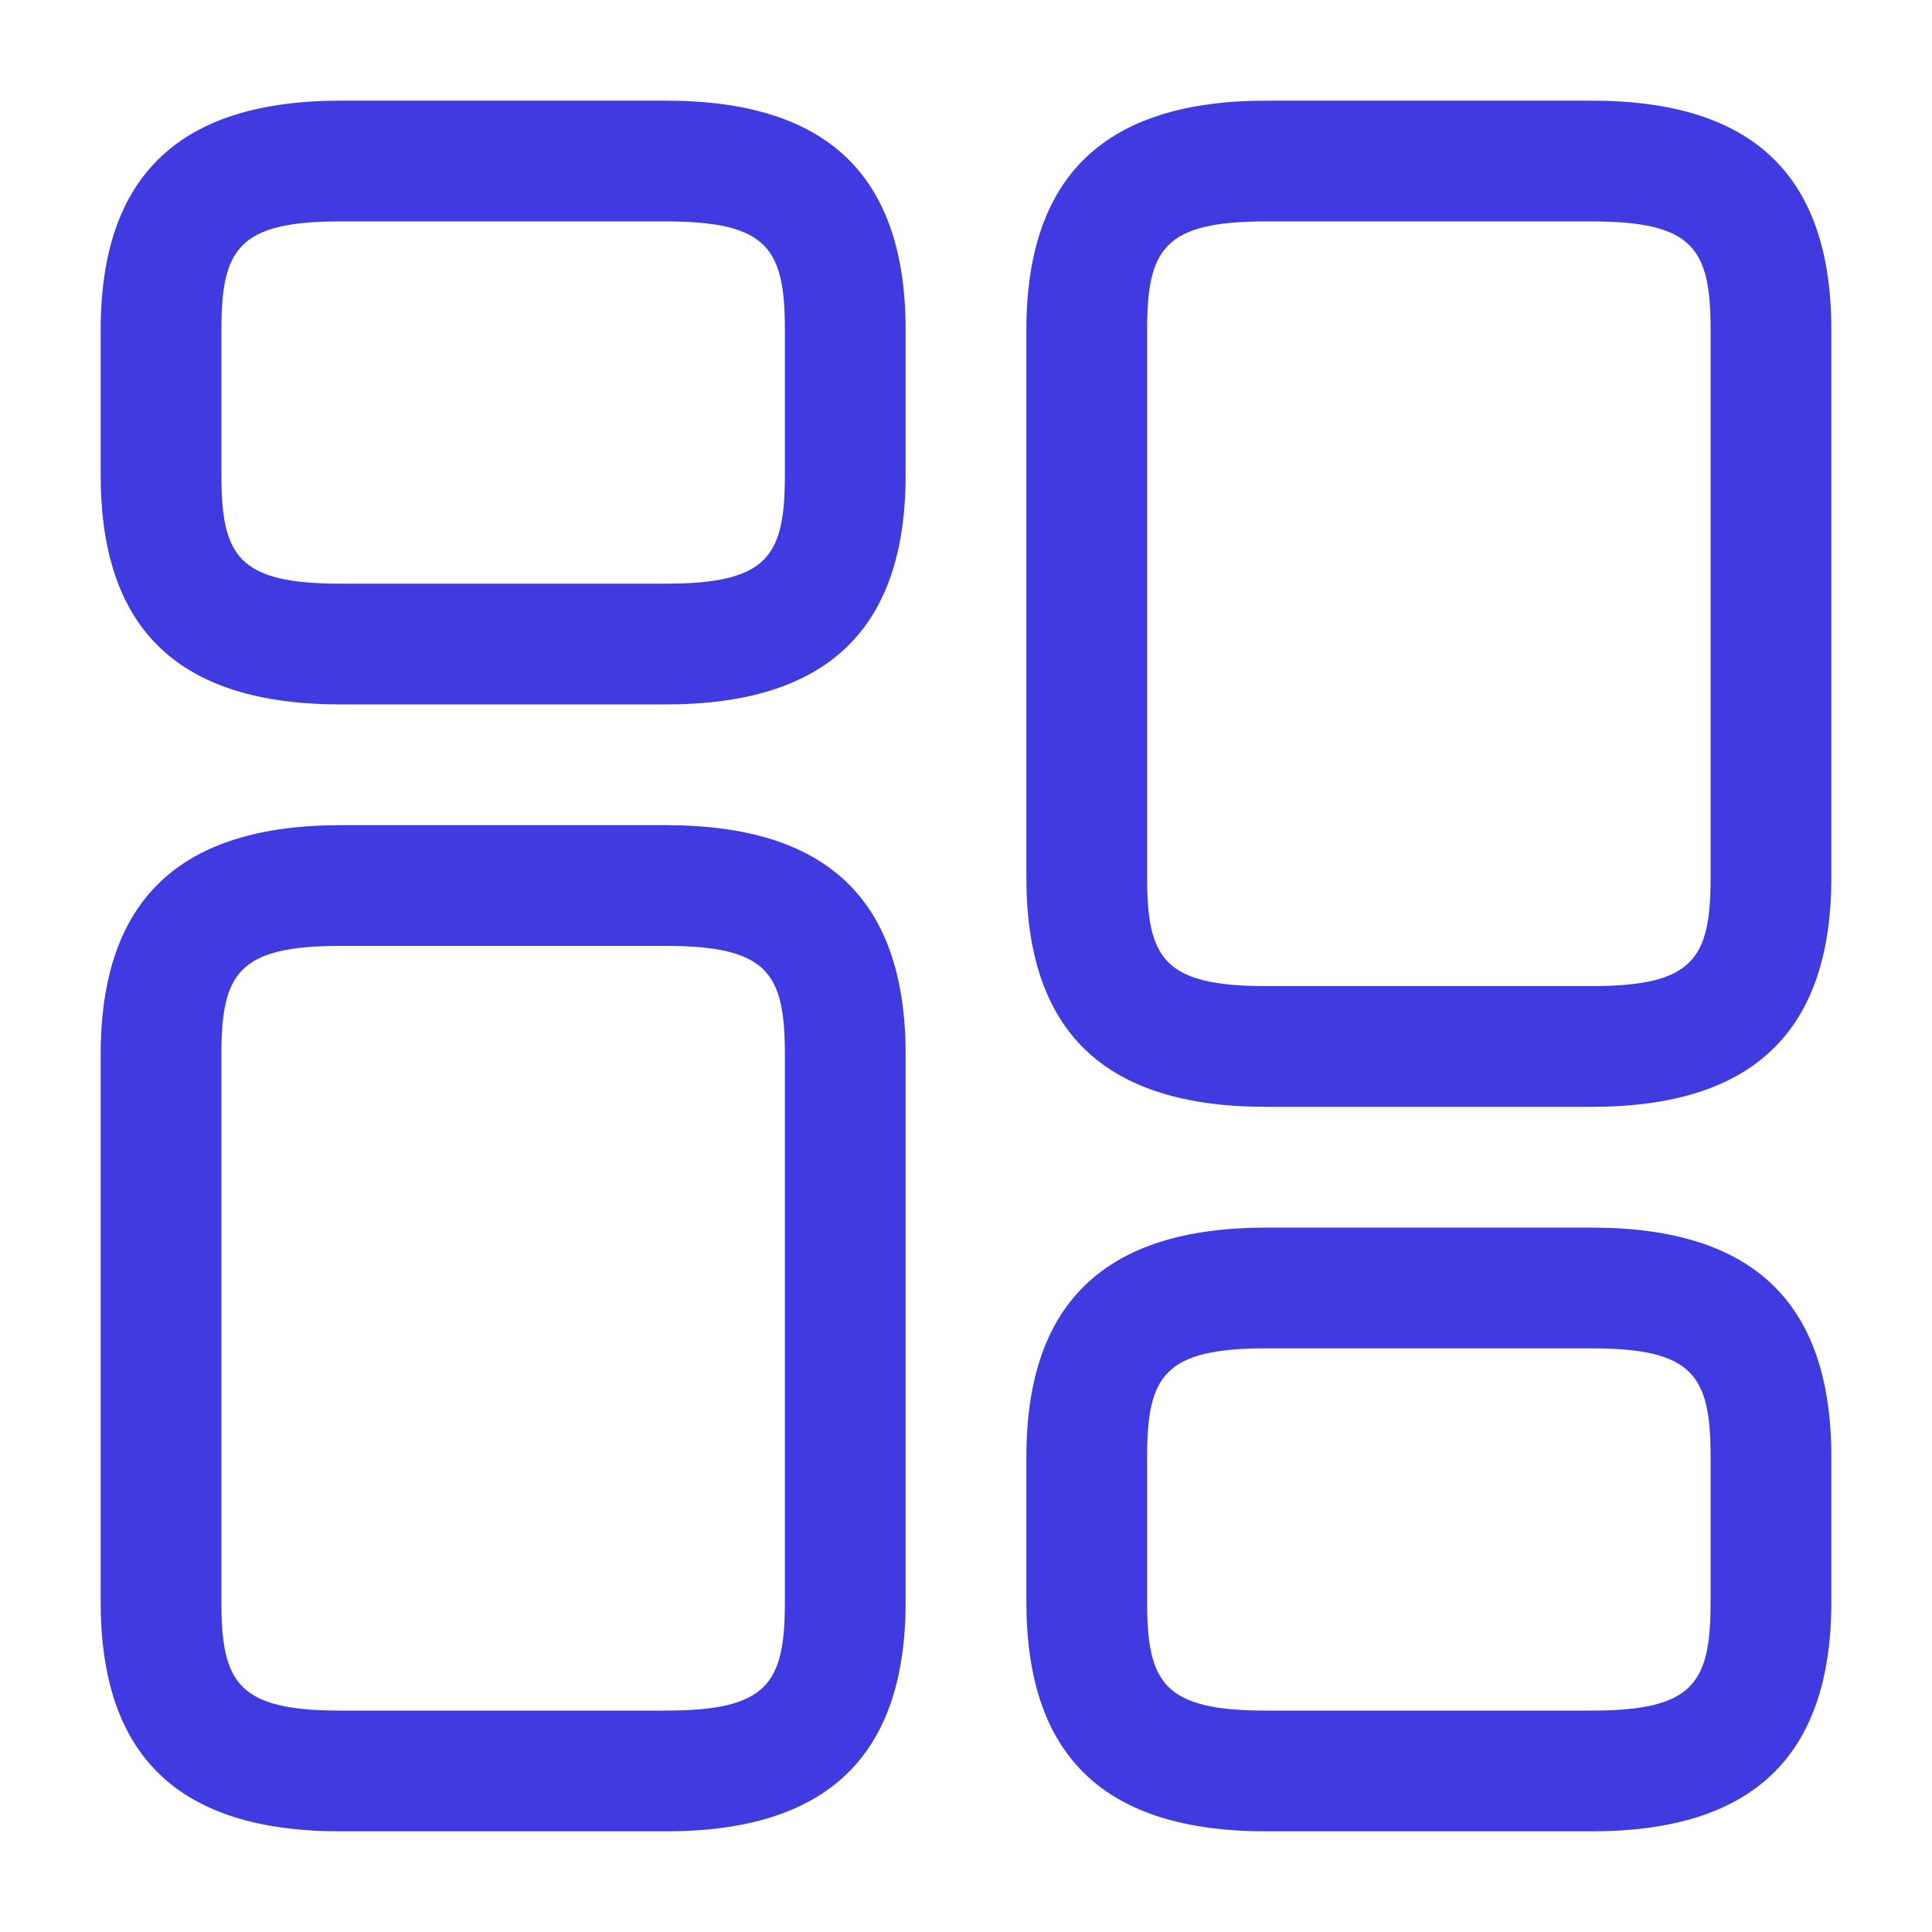
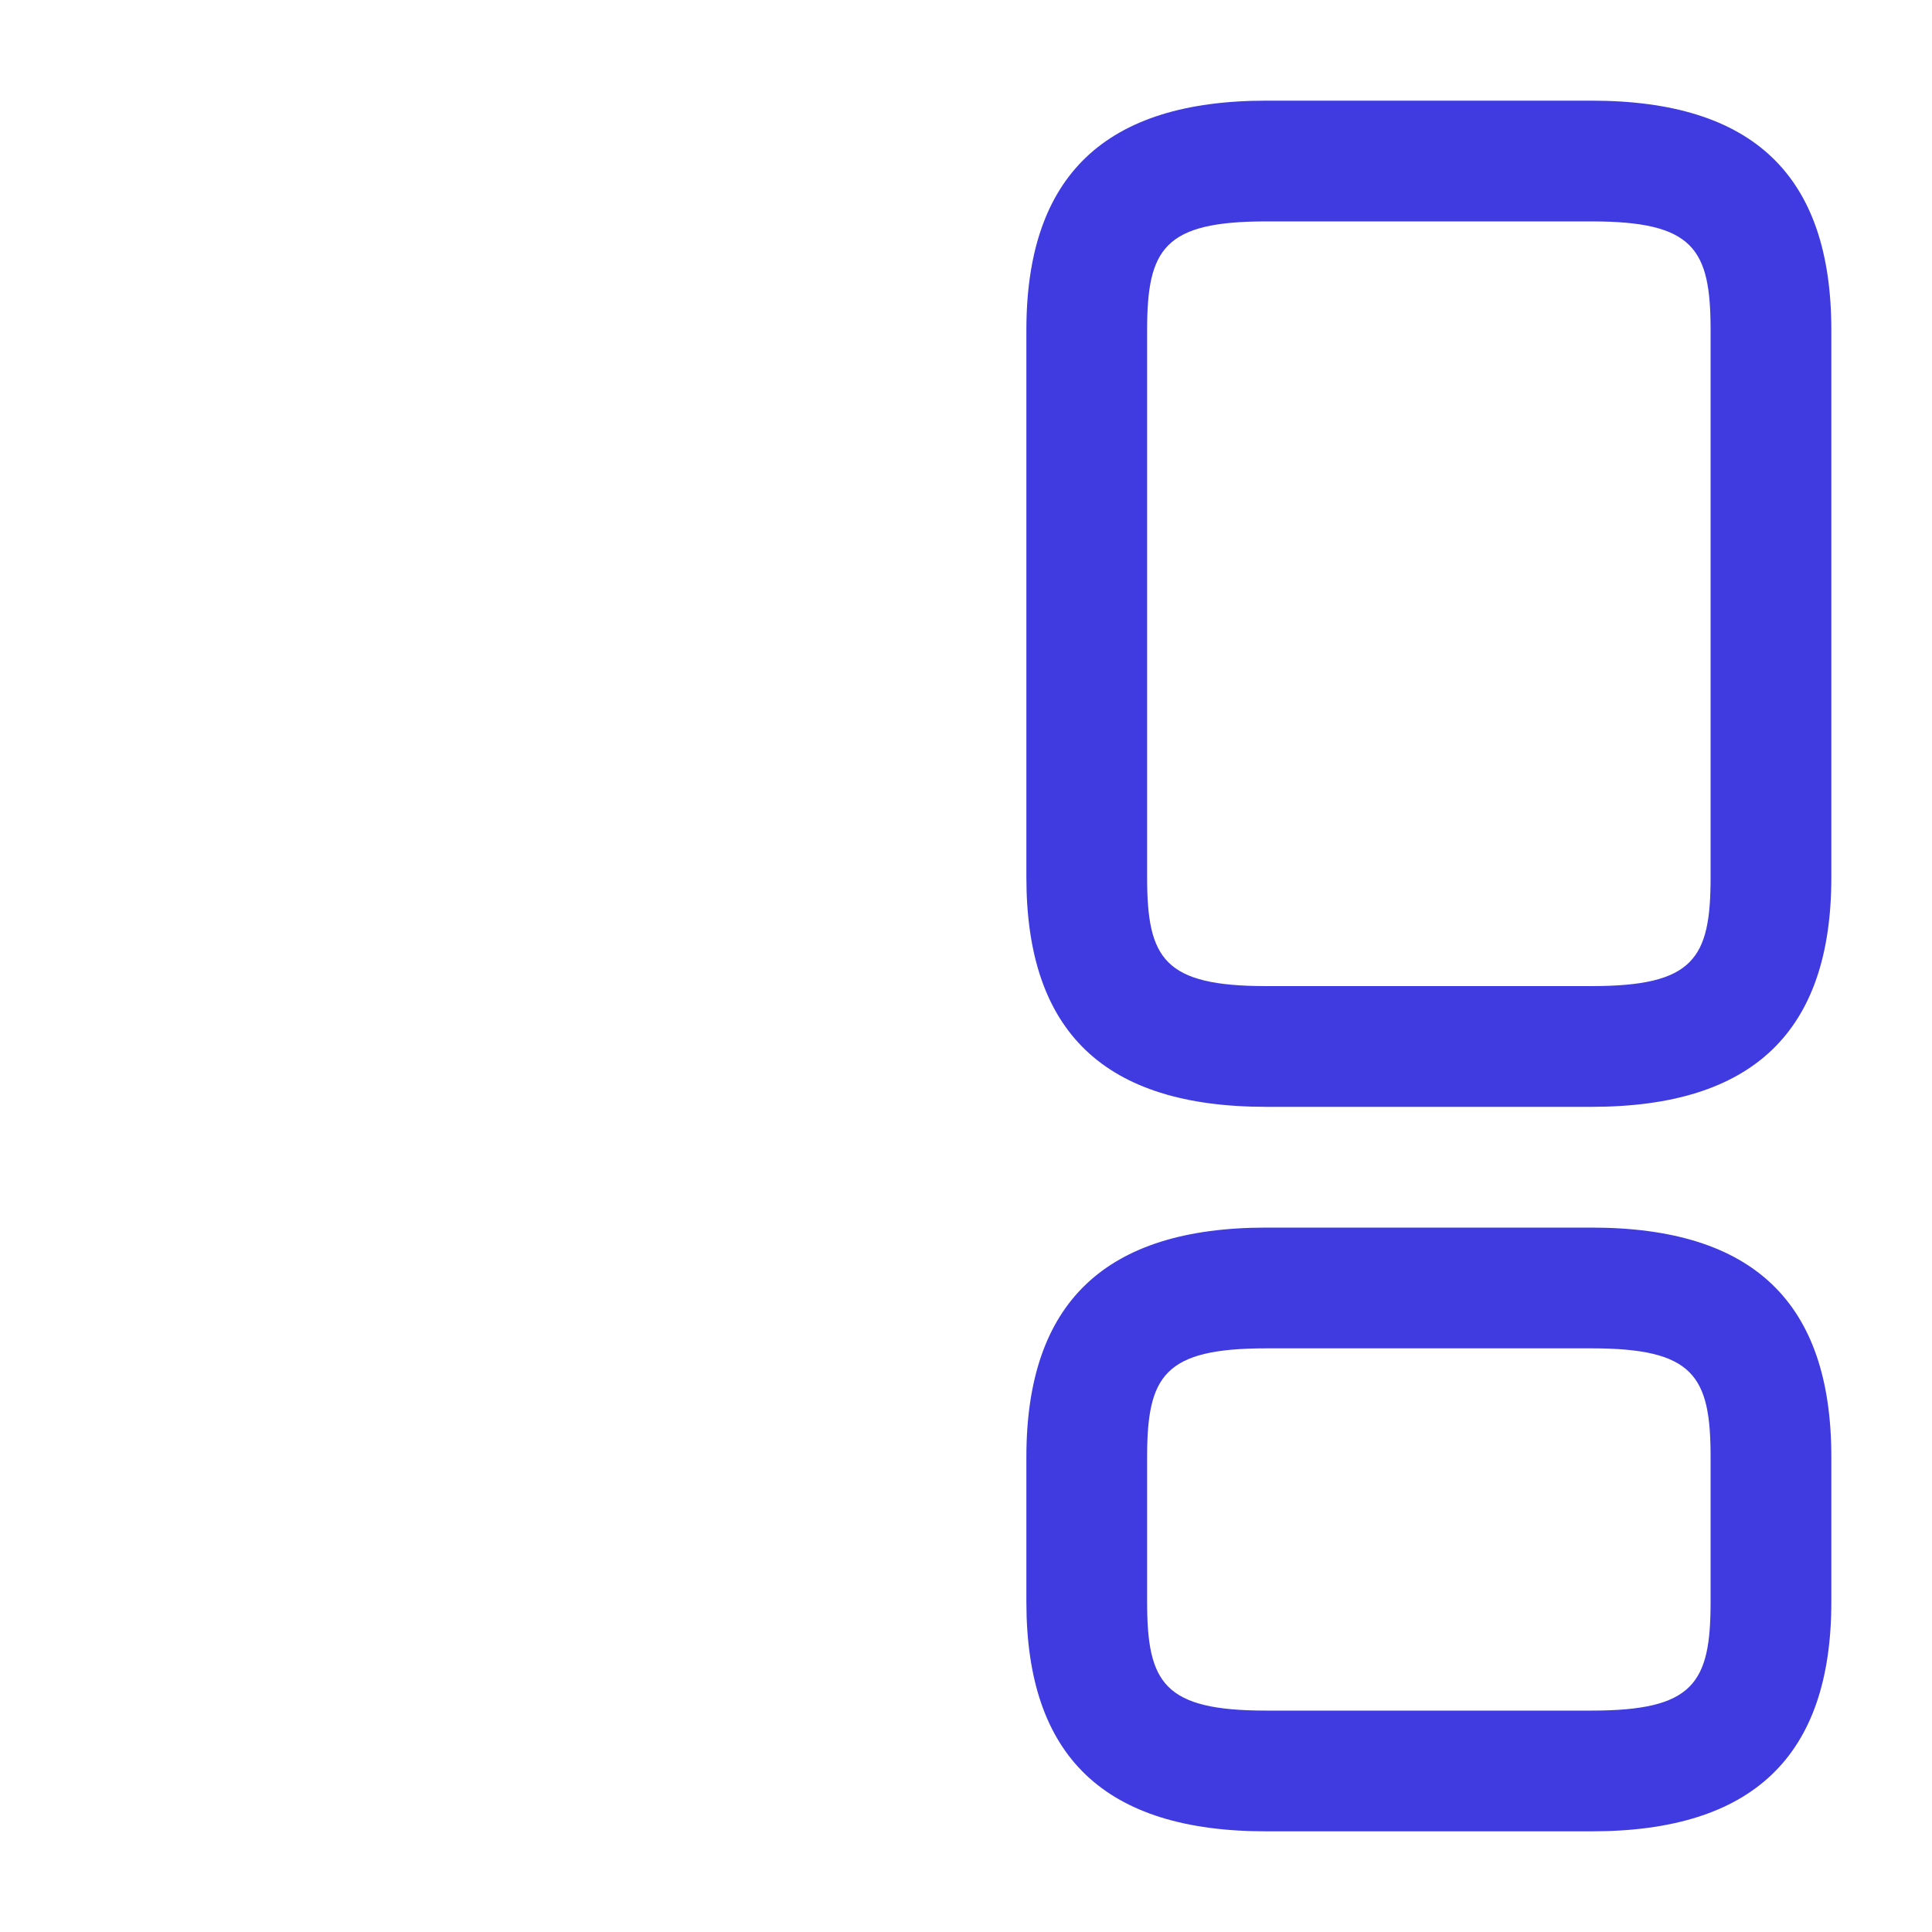
<svg xmlns="http://www.w3.org/2000/svg" width="20" height="20" viewBox="0 0 20 20" fill="none">
  <path d="M16.475 11.458H13.108C11.433 11.458 10.625 10.683 10.625 9.083V3.417C10.625 1.817 11.442 1.042 13.108 1.042H16.475C18.15 1.042 18.958 1.817 18.958 3.417V9.083C18.958 10.683 18.142 11.458 16.475 11.458ZM13.108 2.292C12.05 2.292 11.875 2.575 11.875 3.417V9.083C11.875 9.925 12.05 10.208 13.108 10.208H16.475C17.533 10.208 17.708 9.925 17.708 9.083V3.417C17.708 2.575 17.533 2.292 16.475 2.292H13.108V2.292Z" fill="#3F3BE1" />
  <path d="M16.475 18.958H13.108C11.433 18.958 10.625 18.183 10.625 16.583V15.083C10.625 13.483 11.442 12.708 13.108 12.708H16.475C18.15 12.708 18.958 13.483 18.958 15.083V16.583C18.958 18.183 18.142 18.958 16.475 18.958ZM13.108 13.958C12.05 13.958 11.875 14.242 11.875 15.083V16.583C11.875 17.425 12.05 17.708 13.108 17.708H16.475C17.533 17.708 17.708 17.425 17.708 16.583V15.083C17.708 14.242 17.533 13.958 16.475 13.958H13.108Z" fill="#3F3BE1" />
-   <path d="M6.892 18.958H3.525C1.85 18.958 1.042 18.183 1.042 16.583V10.917C1.042 9.317 1.859 8.542 3.525 8.542H6.892C8.567 8.542 9.375 9.317 9.375 10.917V16.583C9.375 18.183 8.559 18.958 6.892 18.958ZM3.525 9.792C2.467 9.792 2.292 10.075 2.292 10.917V16.583C2.292 17.425 2.467 17.708 3.525 17.708H6.892C7.95 17.708 8.125 17.425 8.125 16.583V10.917C8.125 10.075 7.95 9.792 6.892 9.792H3.525V9.792Z" fill="#3F3BE1" />
-   <path d="M6.892 7.292H3.525C1.85 7.292 1.042 6.517 1.042 4.917V3.417C1.042 1.817 1.859 1.042 3.525 1.042H6.892C8.567 1.042 9.375 1.817 9.375 3.417V4.917C9.375 6.517 8.559 7.292 6.892 7.292ZM3.525 2.292C2.467 2.292 2.292 2.575 2.292 3.417V4.917C2.292 5.758 2.467 6.042 3.525 6.042H6.892C7.95 6.042 8.125 5.758 8.125 4.917V3.417C8.125 2.575 7.95 2.292 6.892 2.292H3.525V2.292Z" fill="#3F3BE1" />
</svg>